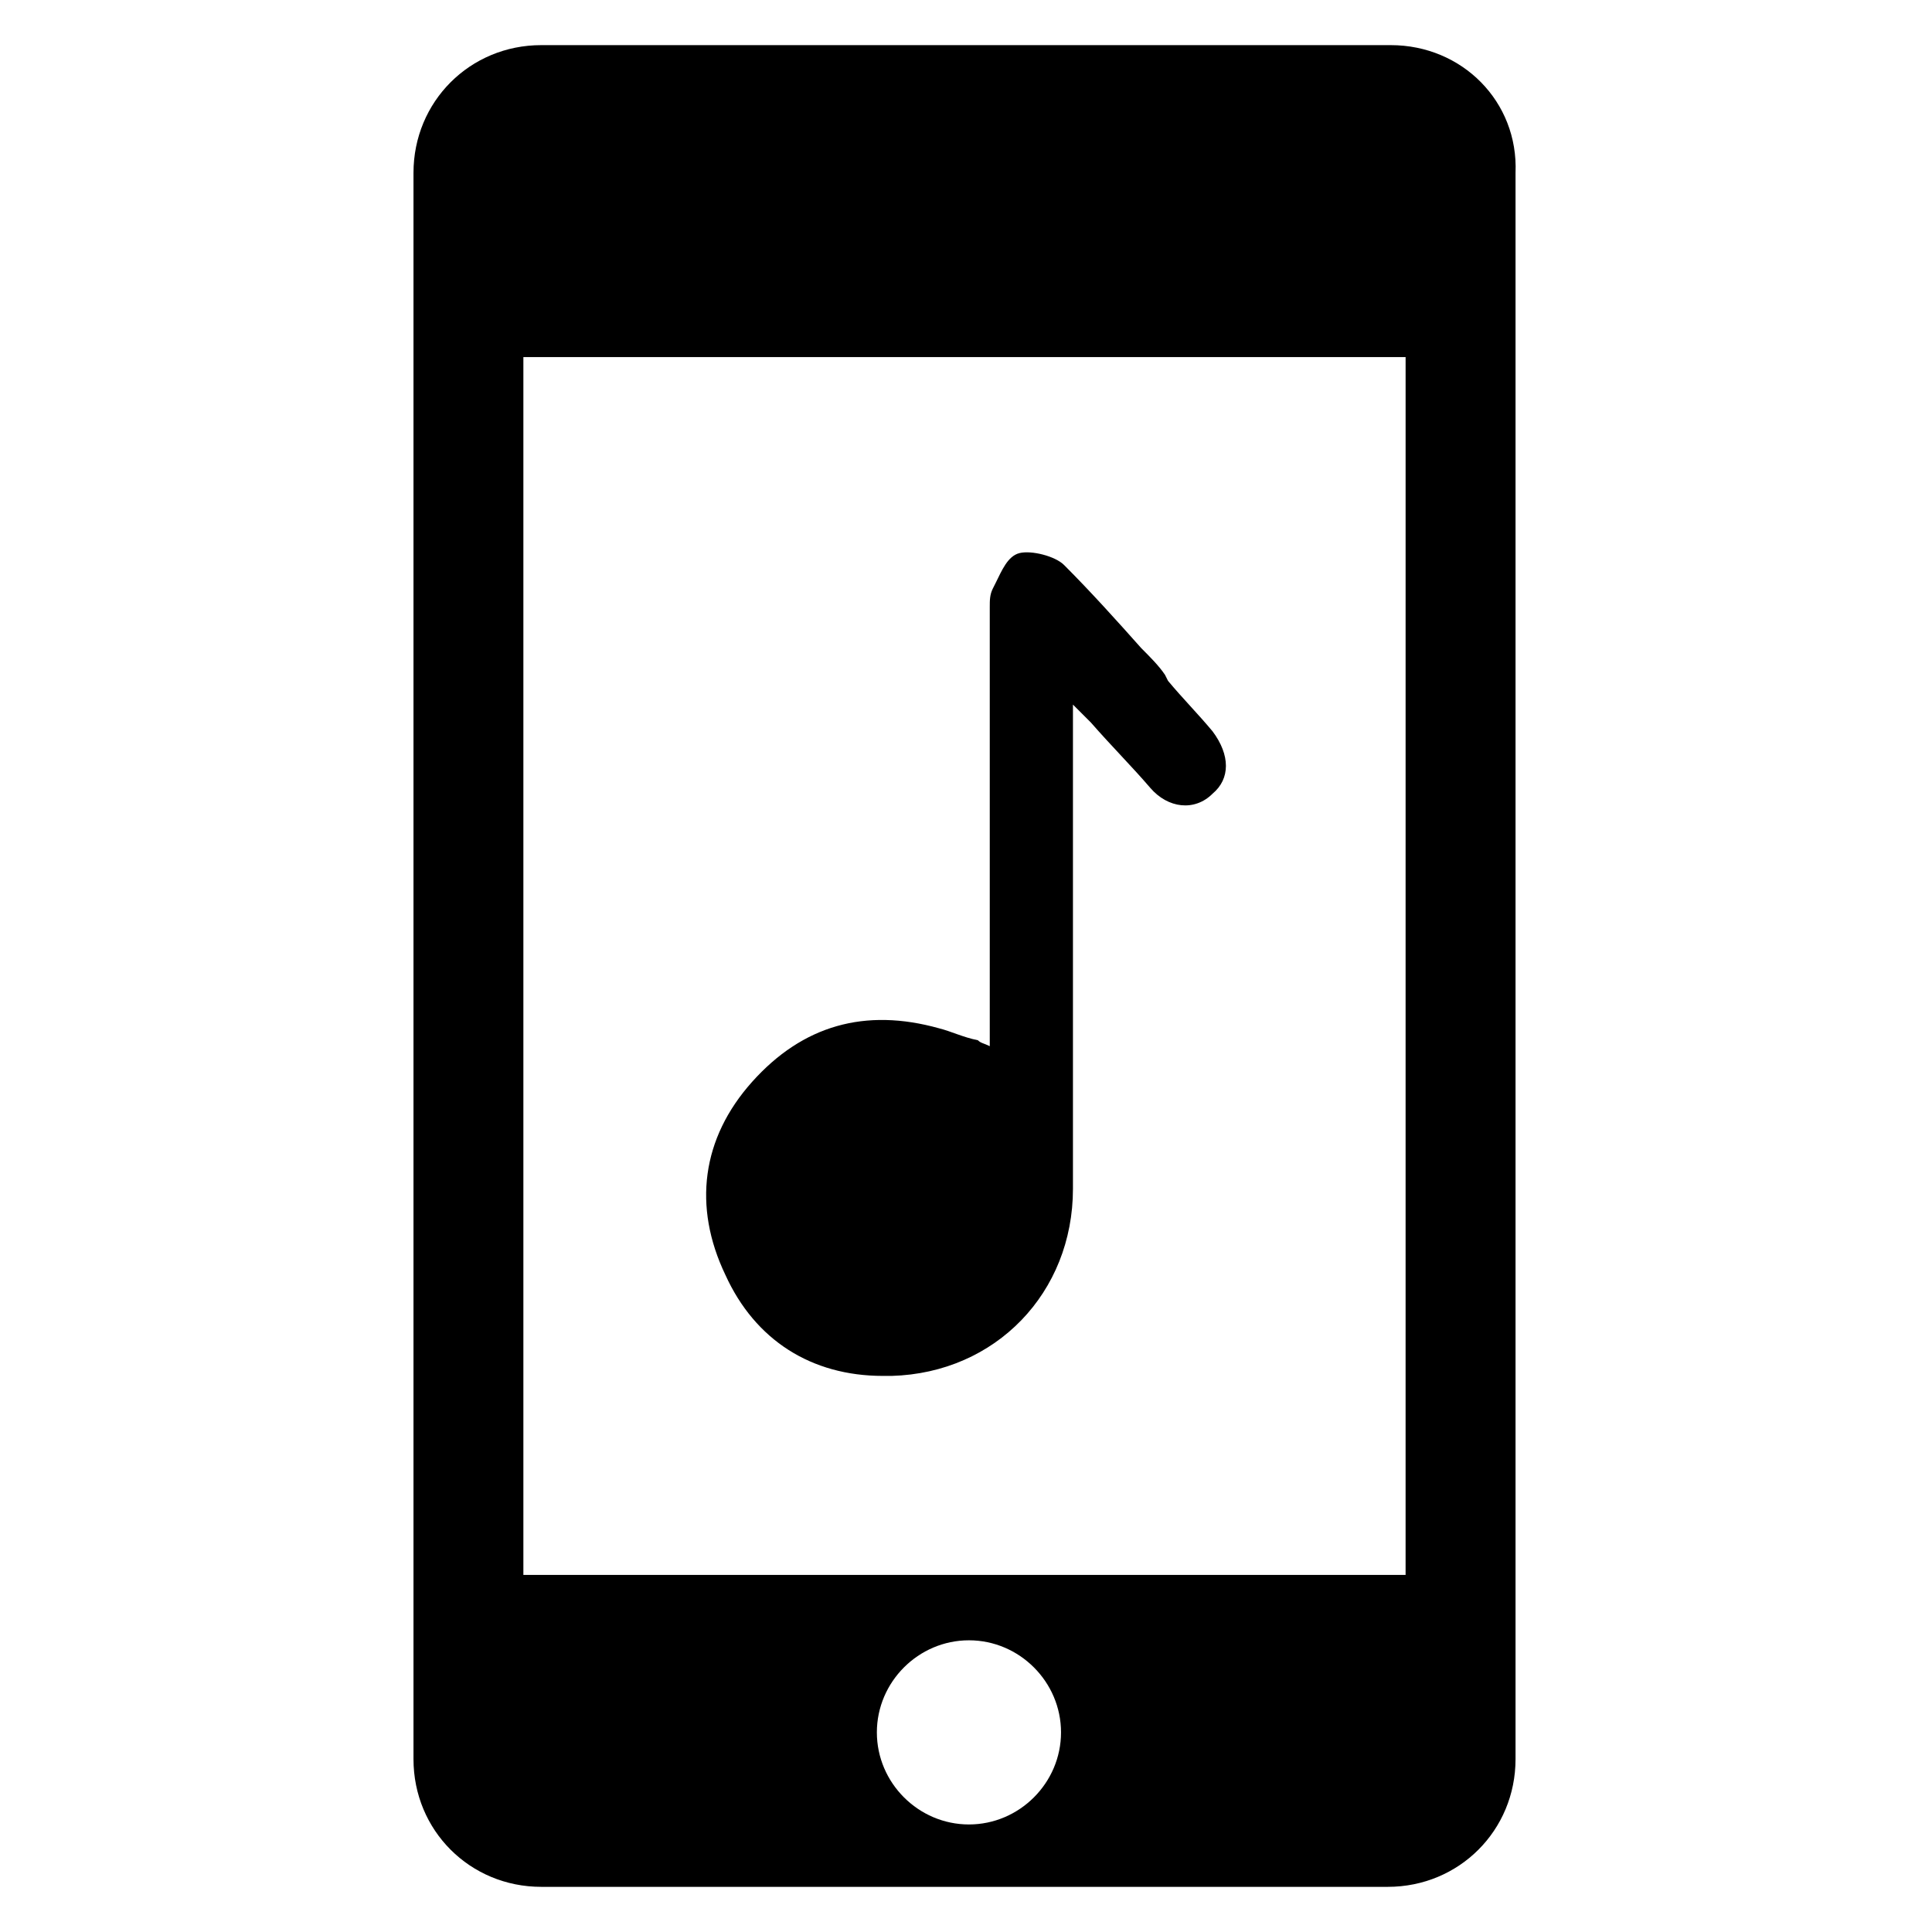
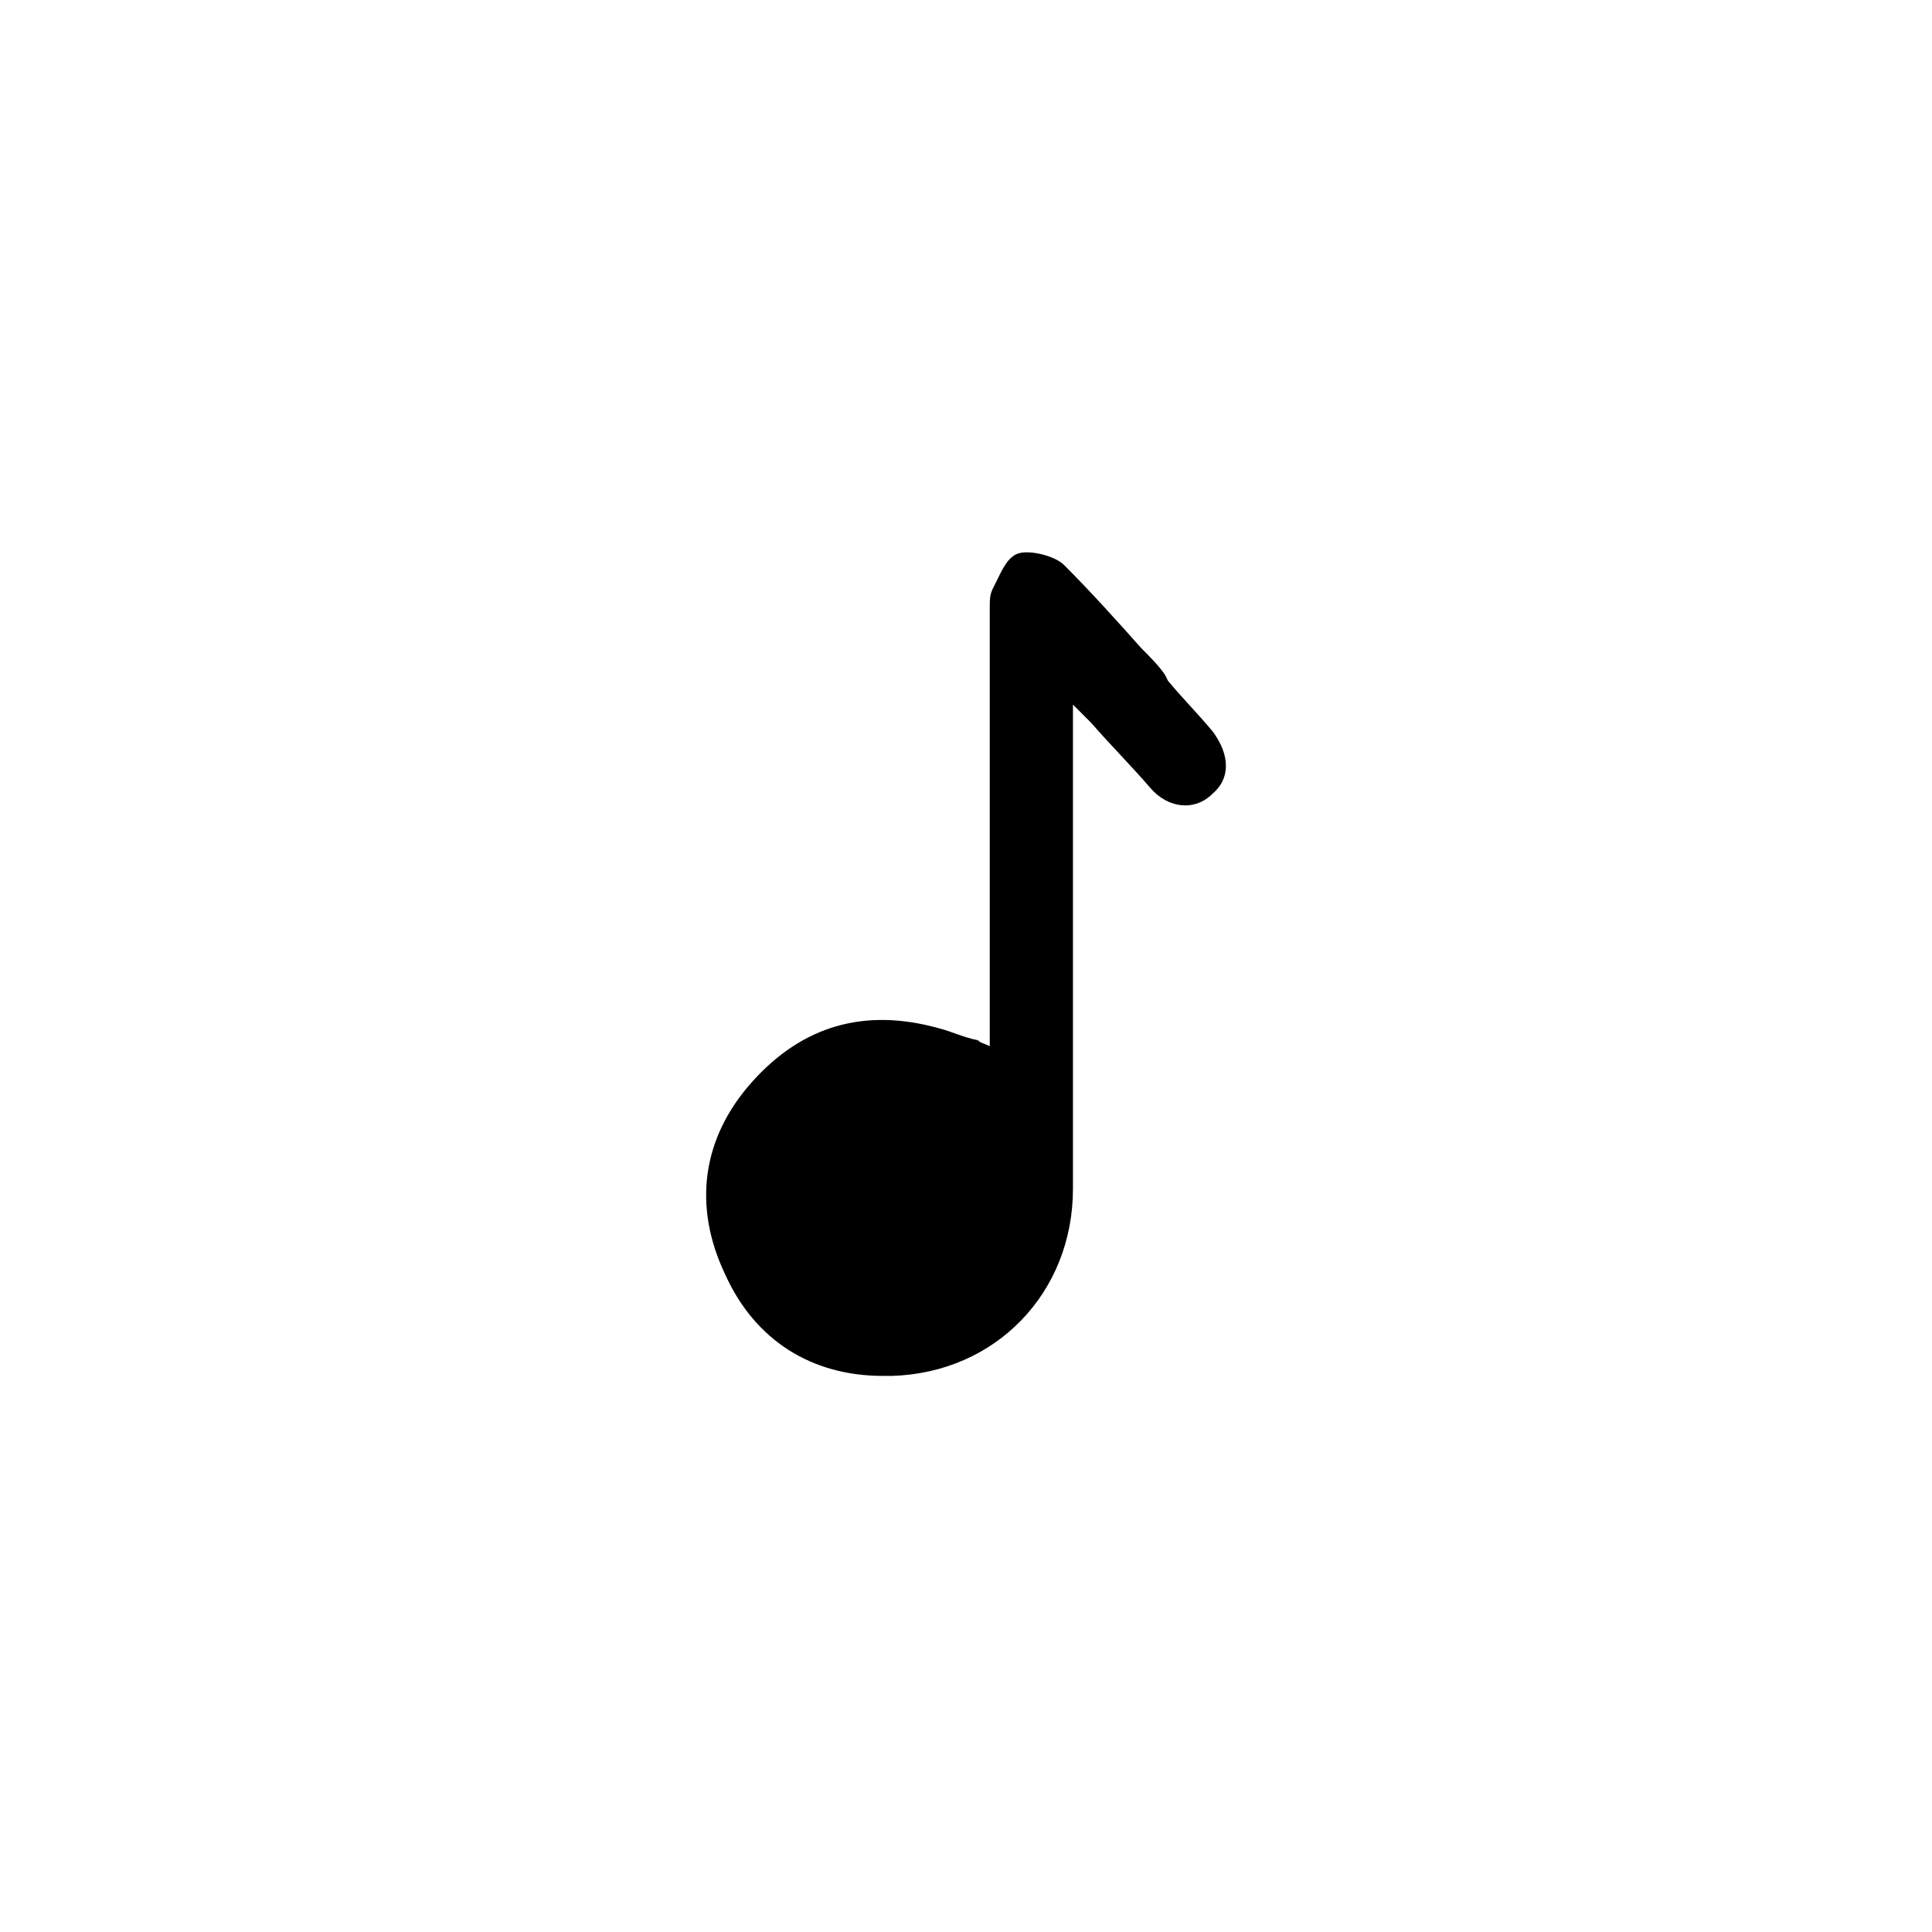
<svg xmlns="http://www.w3.org/2000/svg" fill="#000000" width="800px" height="800px" version="1.1" viewBox="144 144 512 512">
  <g>
    <path d="m465.34 354.34c-4.723 4.723-11.809 3.938-16.531-1.574-4.723-5.512-10.234-11.02-15.742-17.32l-4.723-4.723v40.934 87.379c0 27.551-20.469 48.805-48.02 49.594h-2.363c-18.895 0-33.852-9.445-41.723-26.766-8.66-18.105-6.297-36.211 7.086-51.168 13.383-14.957 29.914-19.68 49.594-14.168 3.148 0.789 6.297 2.363 10.234 3.148 0.789 0.789 1.574 0.789 3.148 1.574v-114.93-1.574c0-1.574 0-3.148 0.789-4.723l0.789-1.574c1.574-3.148 3.148-7.086 6.297-7.871 3.148-0.789 9.445 0.789 11.809 3.148 7.086 7.086 14.168 14.957 20.469 22.043 2.363 2.363 4.723 4.723 6.297 7.086l0.789 1.574c3.938 4.723 7.871 8.66 11.809 13.383 4.715 6.293 4.715 12.594-0.008 16.527z" />
-     <path d="m512.57 155.96h-225.14c-18.895 0-33.852 14.957-33.852 33.852v420.37c0 18.895 14.957 33.852 33.852 33.852h224.35c18.895 0 33.852-14.957 33.852-33.852v-420.37c0.785-18.895-14.172-33.852-33.062-33.852zm-111.79 471.54c-13.383 0-24.402-11.02-24.402-24.402 0-13.383 11.02-24.402 24.402-24.402 13.383 0 24.402 11.02 24.402 24.402 0 13.383-11.02 24.402-24.402 24.402zm116.51-66.125h-234.59v-322.75h233.8l-0.004 322.75z" />
  </g>
</svg>